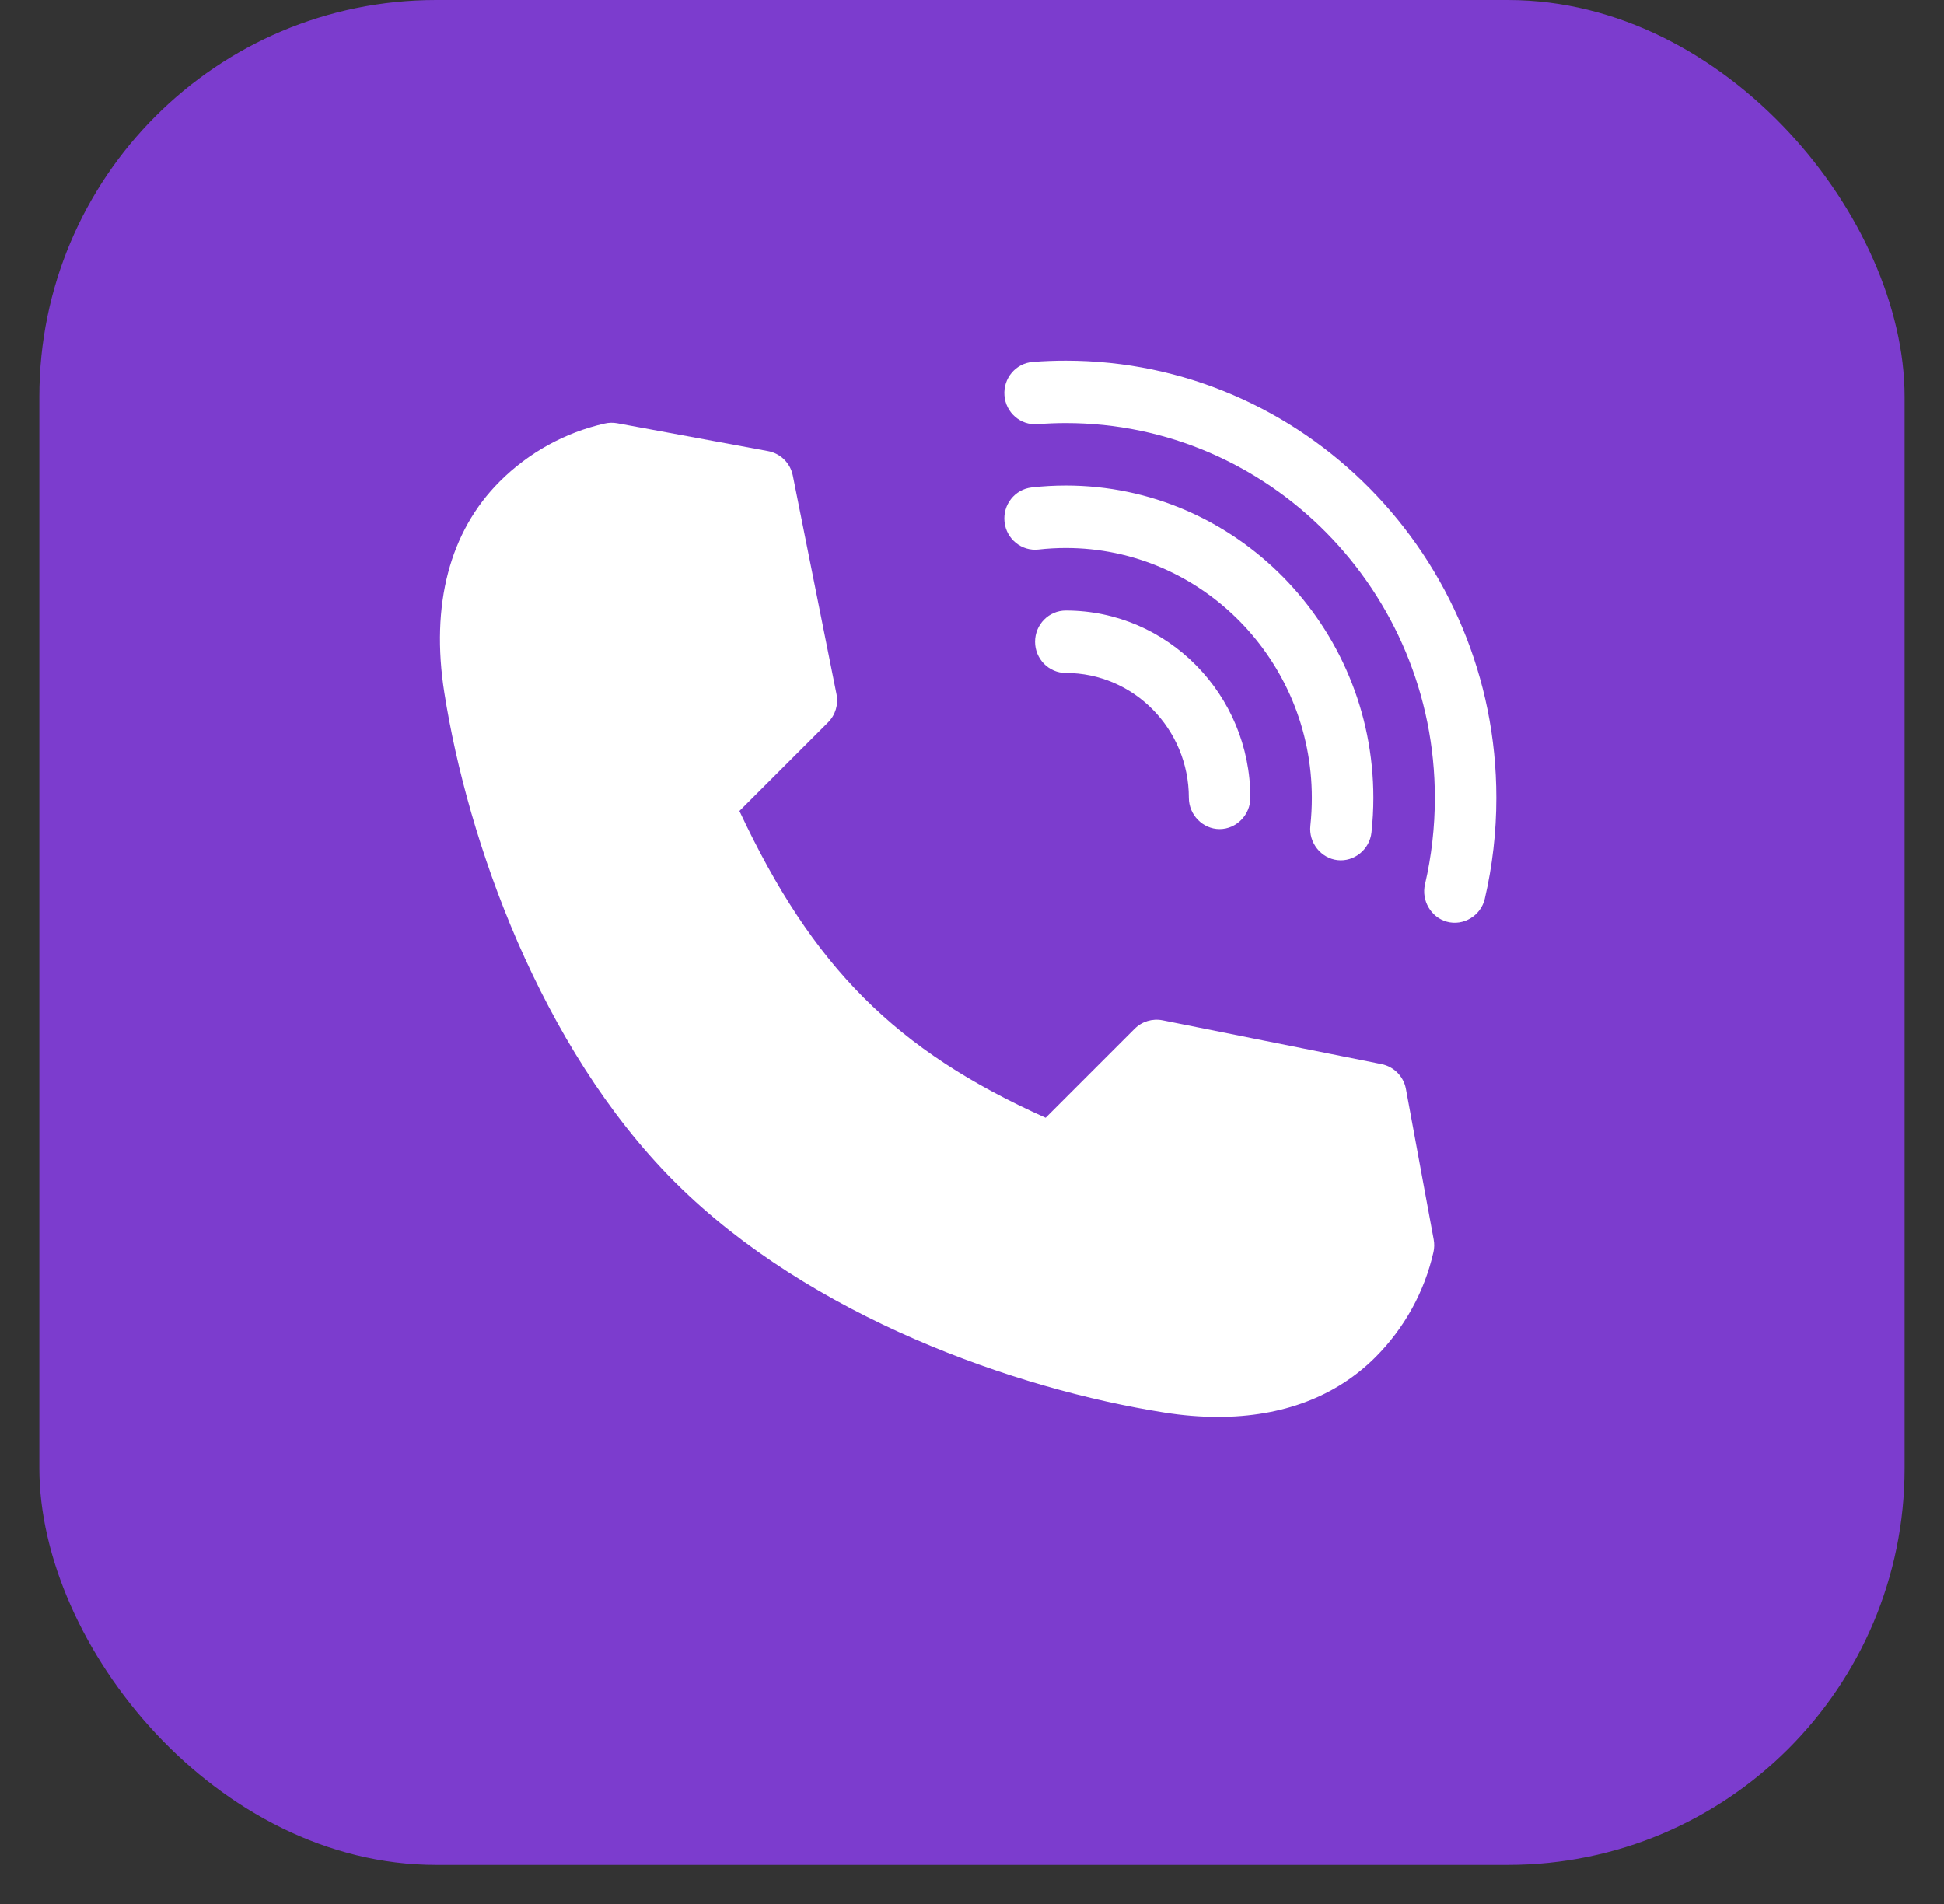
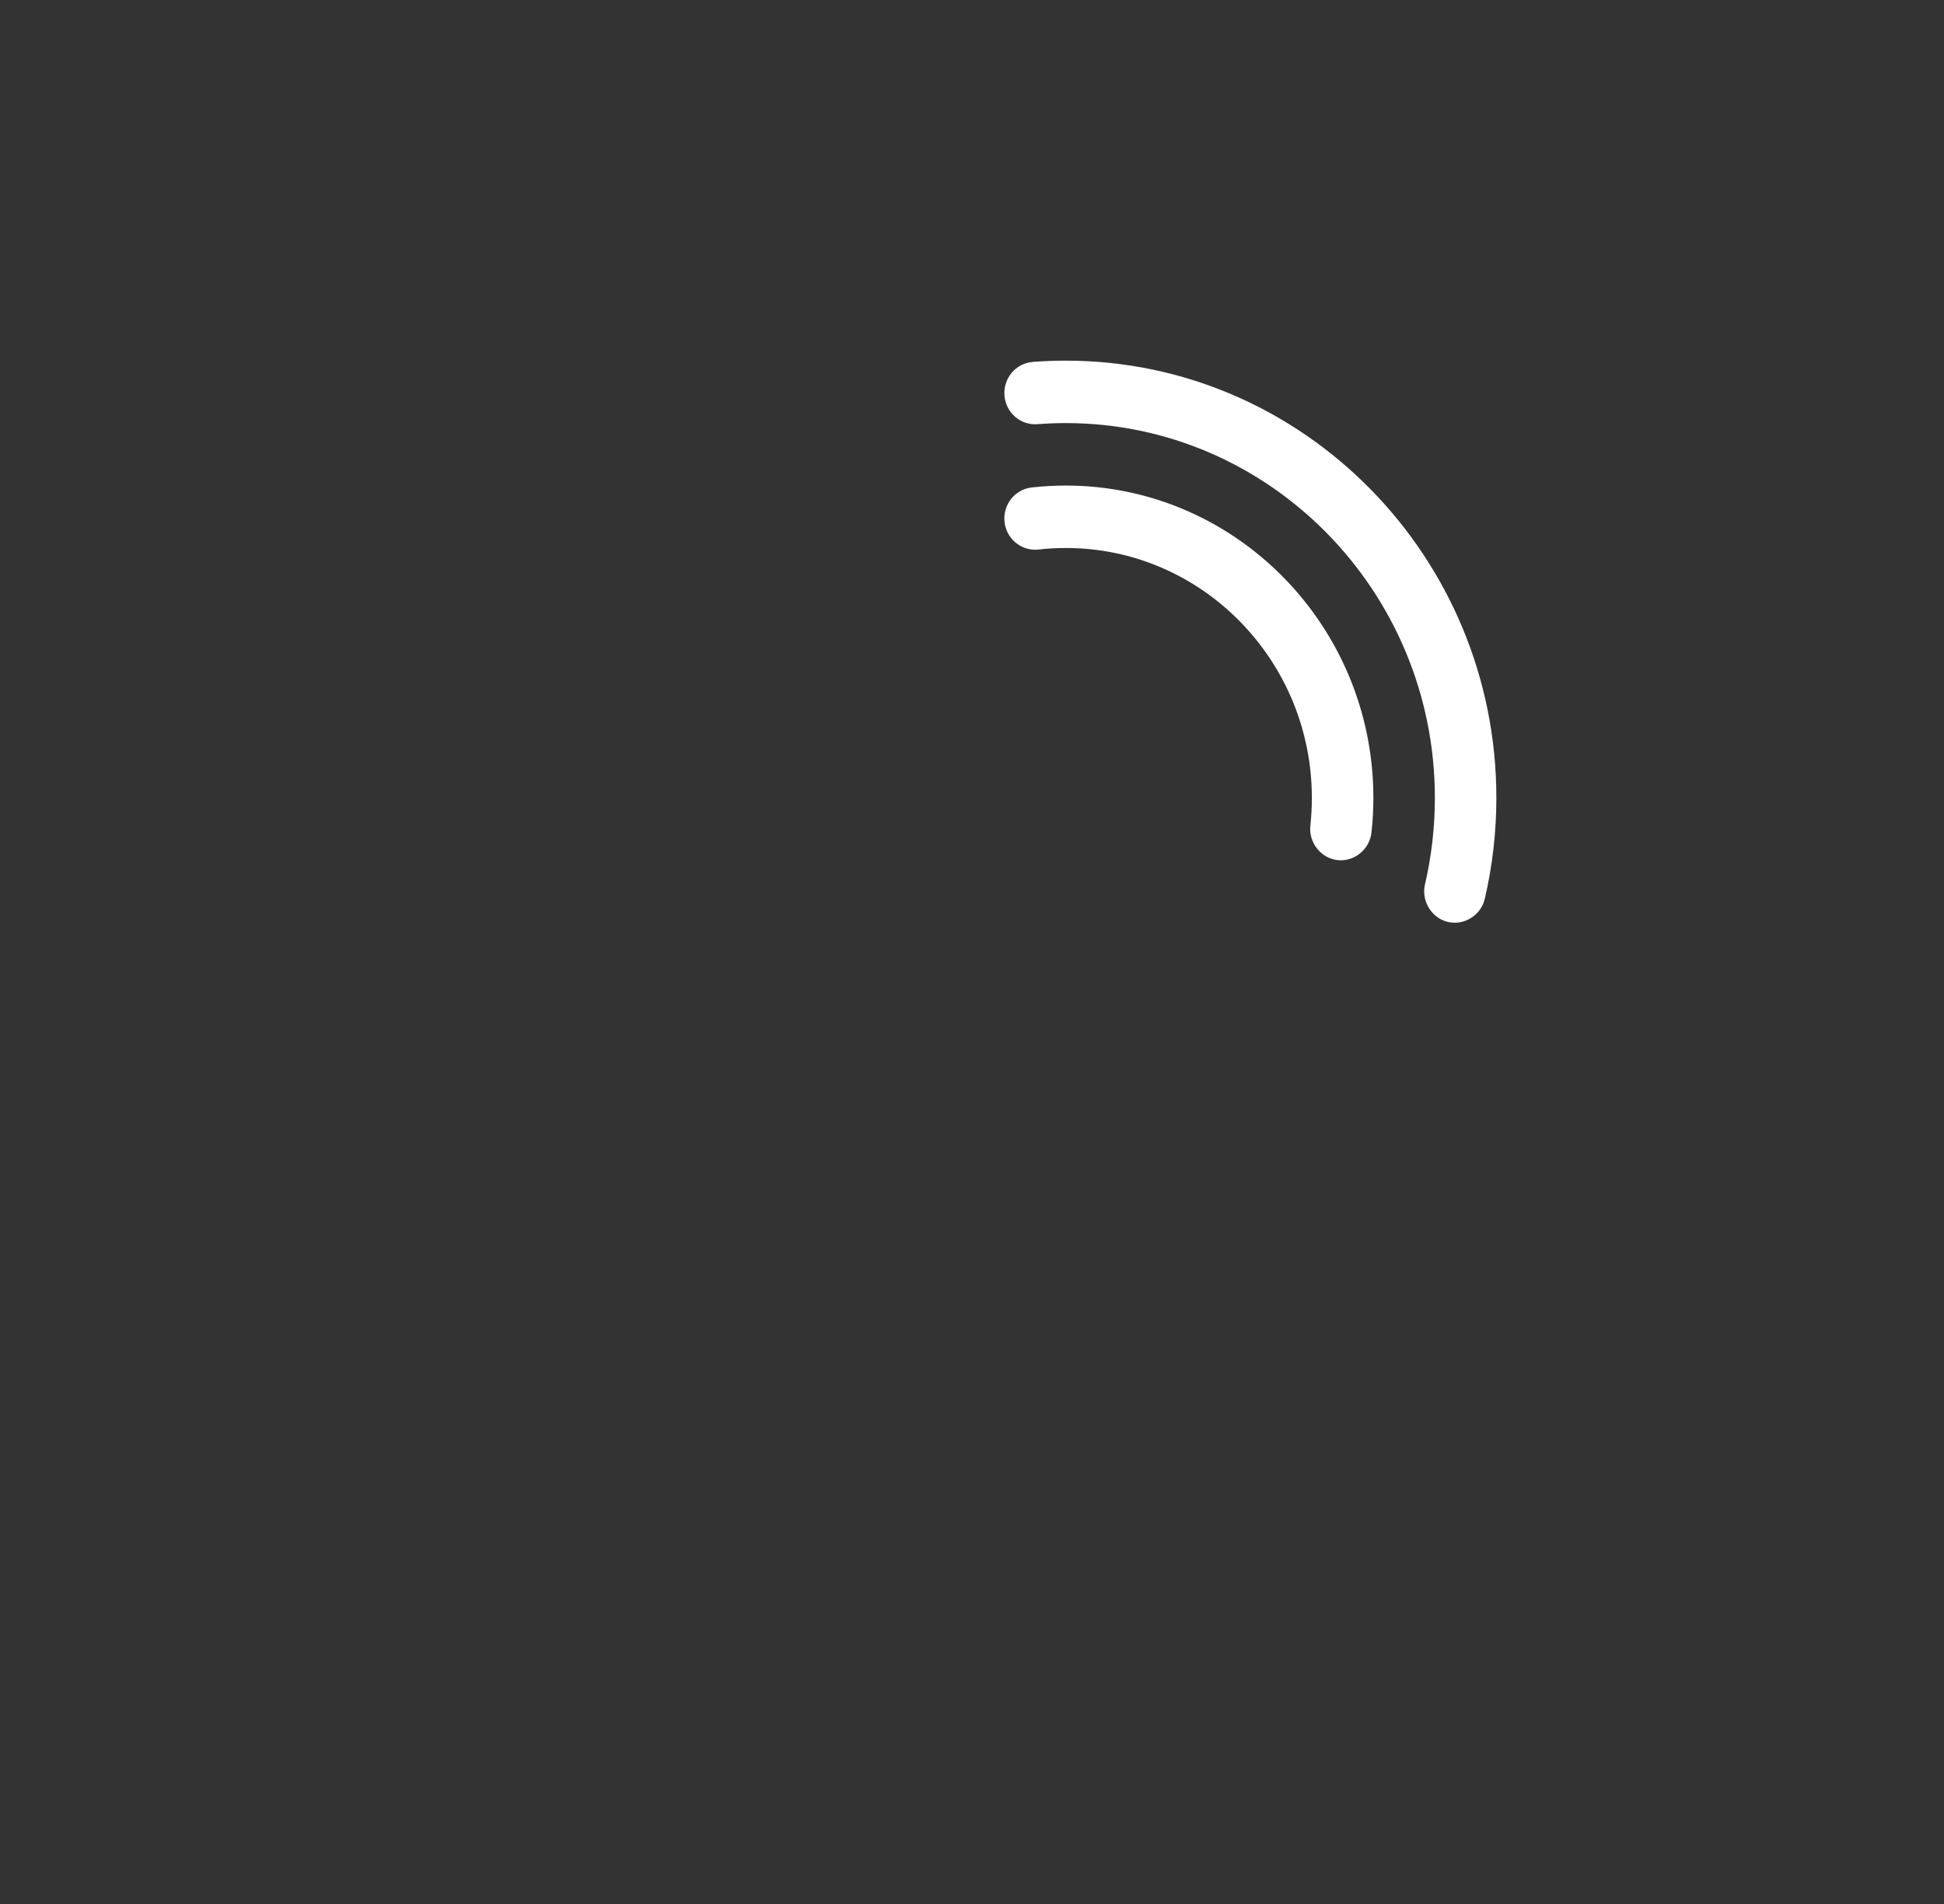
<svg xmlns="http://www.w3.org/2000/svg" width="49" height="48" viewBox="0 0 49 48" fill="none">
  <rect x="0" y="0" width="49" height="48" fill="#333333" stroke="none" />
-   <rect x="0.992" width="47.015" height="47.015" rx="10" fill="#7C3CCE" />
-   <path d="M36.138 31.252L35.437 27.451C35.379 27.137 35.135 26.89 34.822 26.827L29.304 25.723C29.047 25.672 28.783 25.752 28.599 25.937L26.357 28.179C22.579 26.486 20.483 24.385 18.638 20.445L20.873 18.211C21.057 18.026 21.137 17.762 21.086 17.506L19.983 11.987C19.92 11.674 19.673 11.431 19.359 11.373L15.558 10.671C15.454 10.652 15.347 10.654 15.243 10.678C14.24 10.905 13.324 11.411 12.595 12.14C11.333 13.402 10.85 15.244 11.2 17.466C11.787 21.198 13.615 26.391 16.988 29.778L17.034 29.823C20.418 33.194 25.611 35.022 29.343 35.609C29.813 35.684 30.266 35.72 30.7 35.72C32.318 35.72 33.674 35.21 34.669 34.215C35.398 33.485 35.904 32.57 36.132 31.566C36.155 31.463 36.157 31.356 36.138 31.252Z" fill="white" />
  <path d="M21.099 18.965L21.857 18.196L21.858 18.195L21.099 18.965L21.099 18.965Z" fill="#E5E5E5" />
  <path d="M29.524 25.995L28.765 26.766L28.765 26.766L29.524 25.995L29.524 25.995Z" fill="#E5E5E5" />
-   <path d="M26.865 15.391C26.437 15.391 26.09 15.743 26.09 16.178C26.09 16.613 26.437 16.965 26.865 16.965C28.575 16.965 29.966 18.378 29.966 20.114C29.966 20.543 30.319 20.902 30.741 20.902C31.163 20.902 31.516 20.543 31.516 20.114C31.516 17.51 29.43 15.391 26.865 15.391Z" fill="white" />
  <path d="M26.866 12.241C26.579 12.241 26.29 12.257 26.006 12.289C25.58 12.336 25.273 12.725 25.32 13.158C25.367 13.59 25.751 13.901 26.176 13.854C26.404 13.828 26.636 13.815 26.866 13.815C30.285 13.815 33.066 16.641 33.066 20.114C33.066 20.348 33.054 20.583 33.029 20.815C32.982 21.241 33.294 21.637 33.714 21.684C34.134 21.731 34.523 21.414 34.569 20.988C34.601 20.699 34.617 20.405 34.617 20.114C34.617 15.773 31.14 12.241 26.866 12.241Z" fill="white" />
  <path d="M26.866 9.092C26.589 9.092 26.308 9.102 26.032 9.124C25.605 9.157 25.285 9.535 25.318 9.968C25.35 10.402 25.724 10.727 26.149 10.694C26.386 10.676 26.628 10.666 26.866 10.666C31.994 10.666 36.167 14.905 36.167 20.114C36.167 20.851 36.083 21.585 35.918 22.295C35.823 22.702 36.07 23.125 36.467 23.235C36.885 23.351 37.327 23.085 37.426 22.657C37.619 21.828 37.717 20.973 37.717 20.114C37.717 14.036 32.849 9.092 26.866 9.092Z" fill="white" />
</svg>